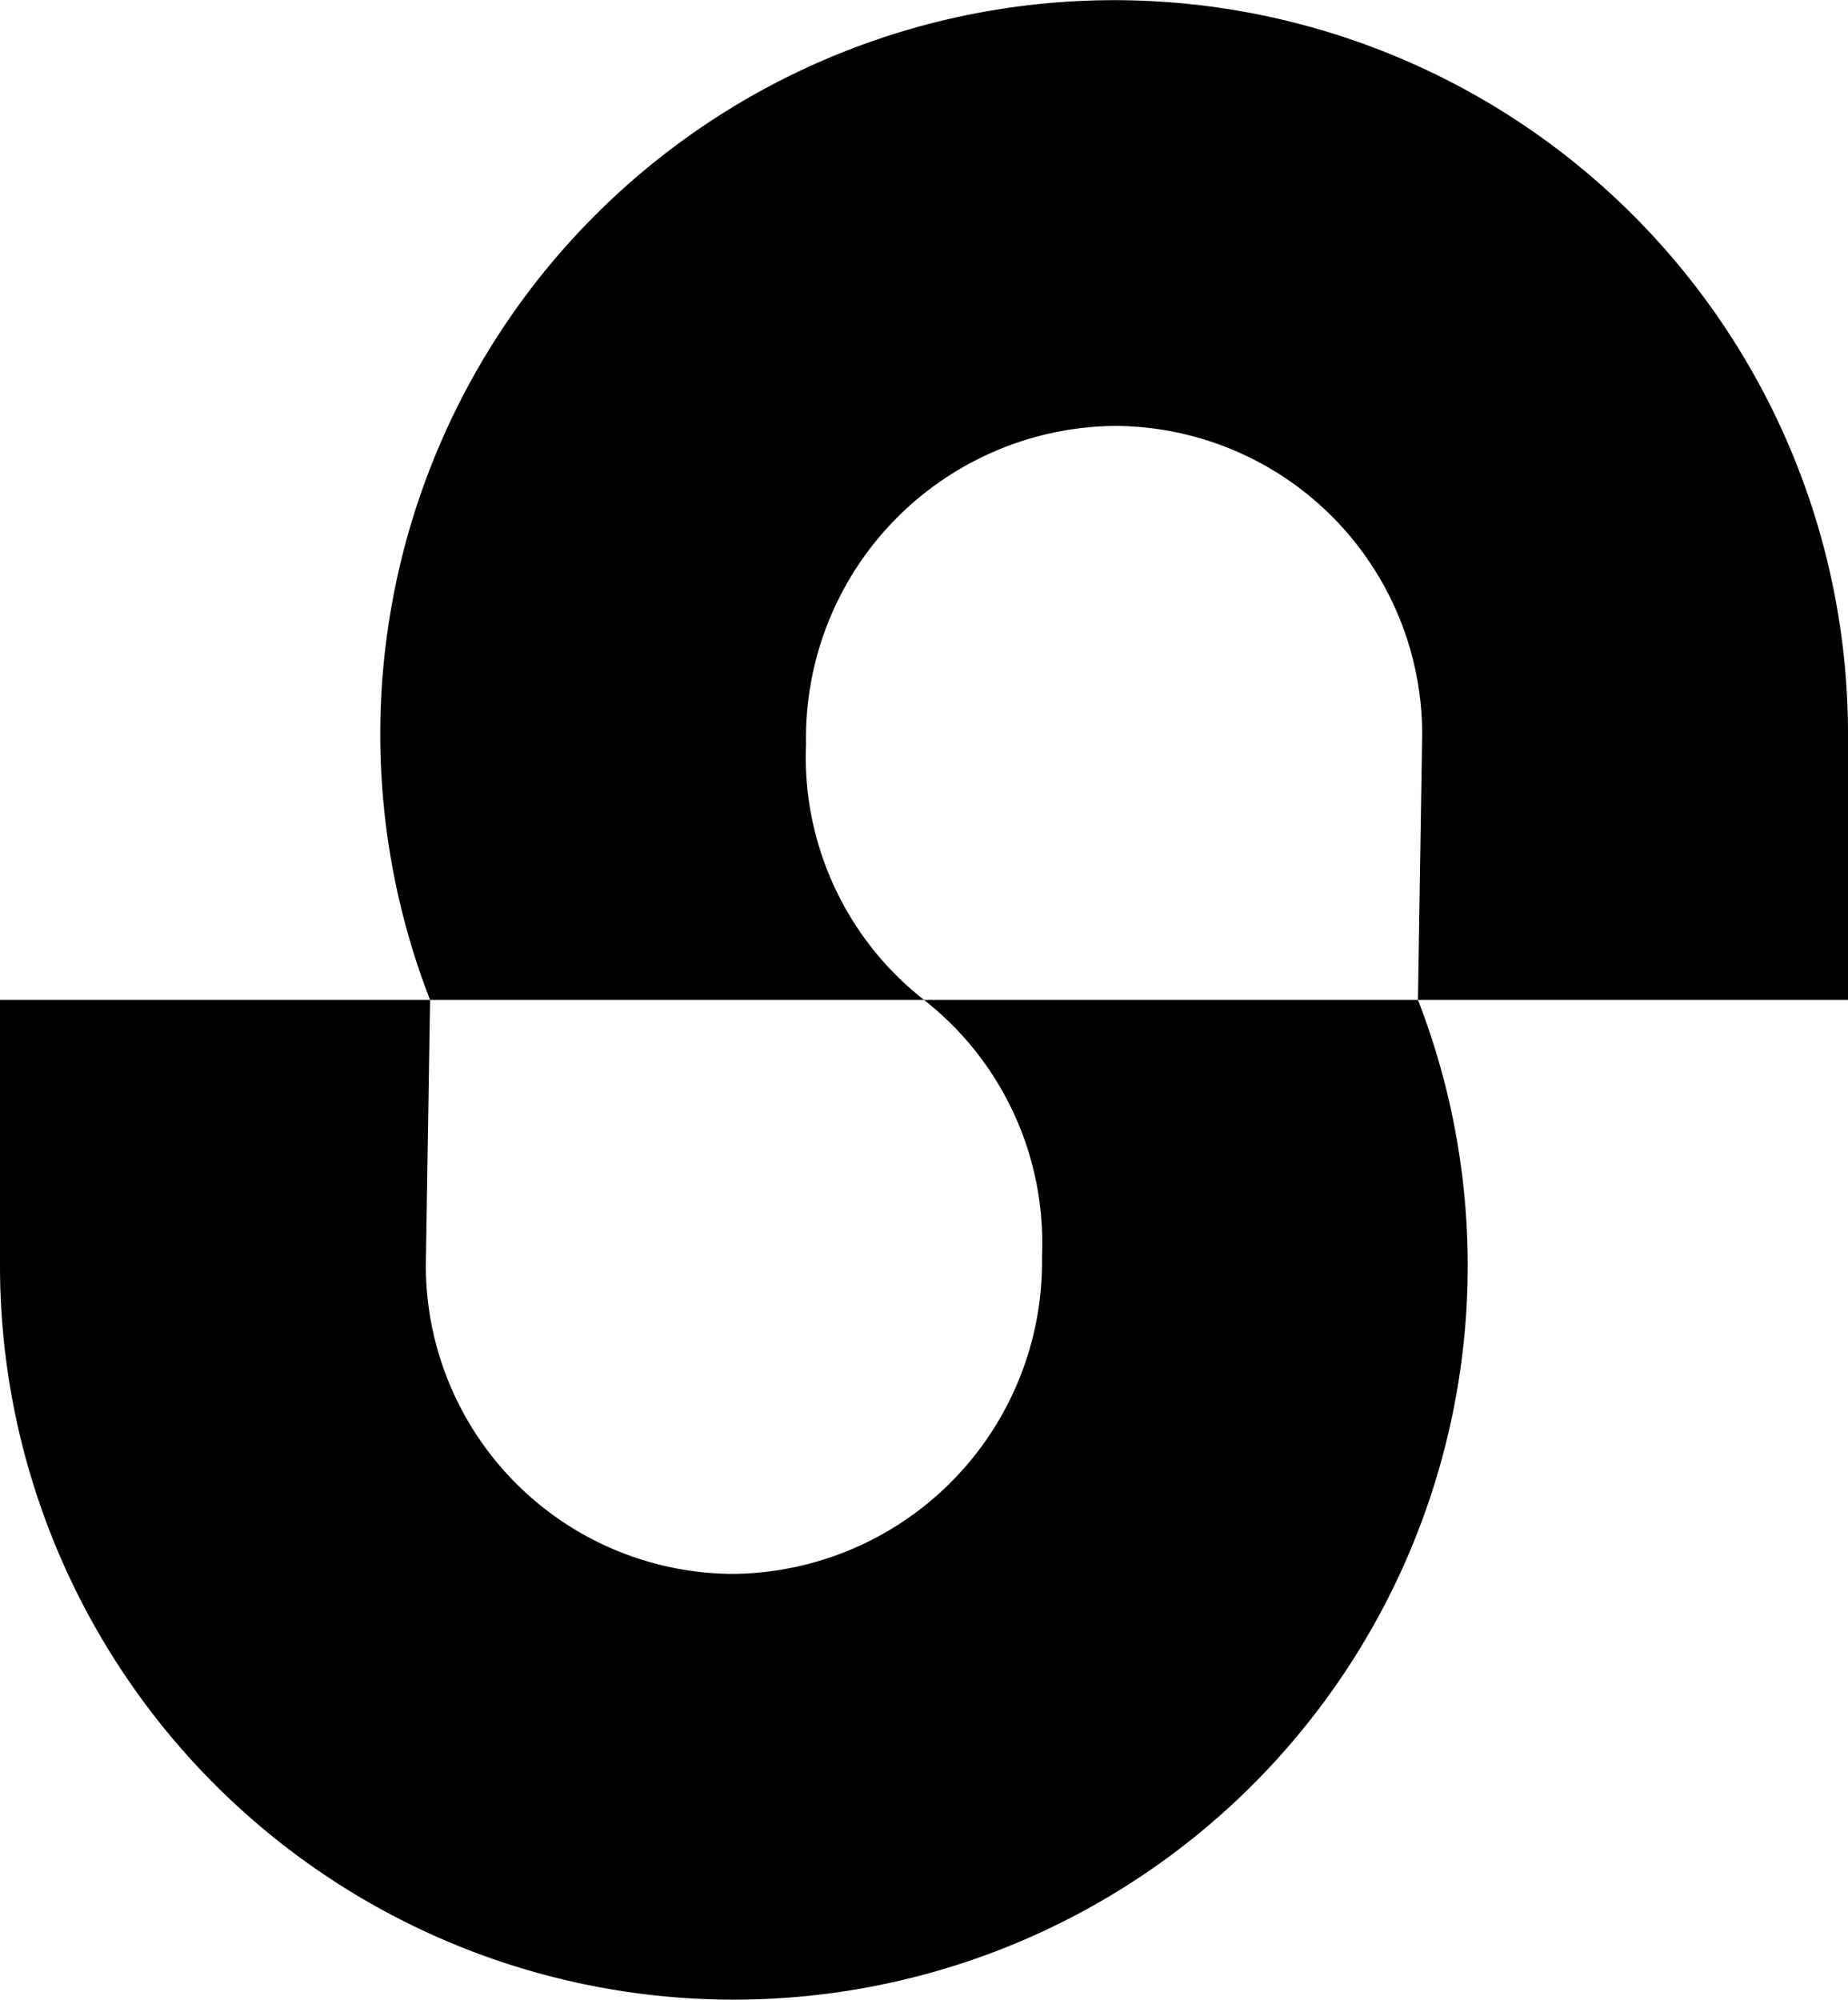
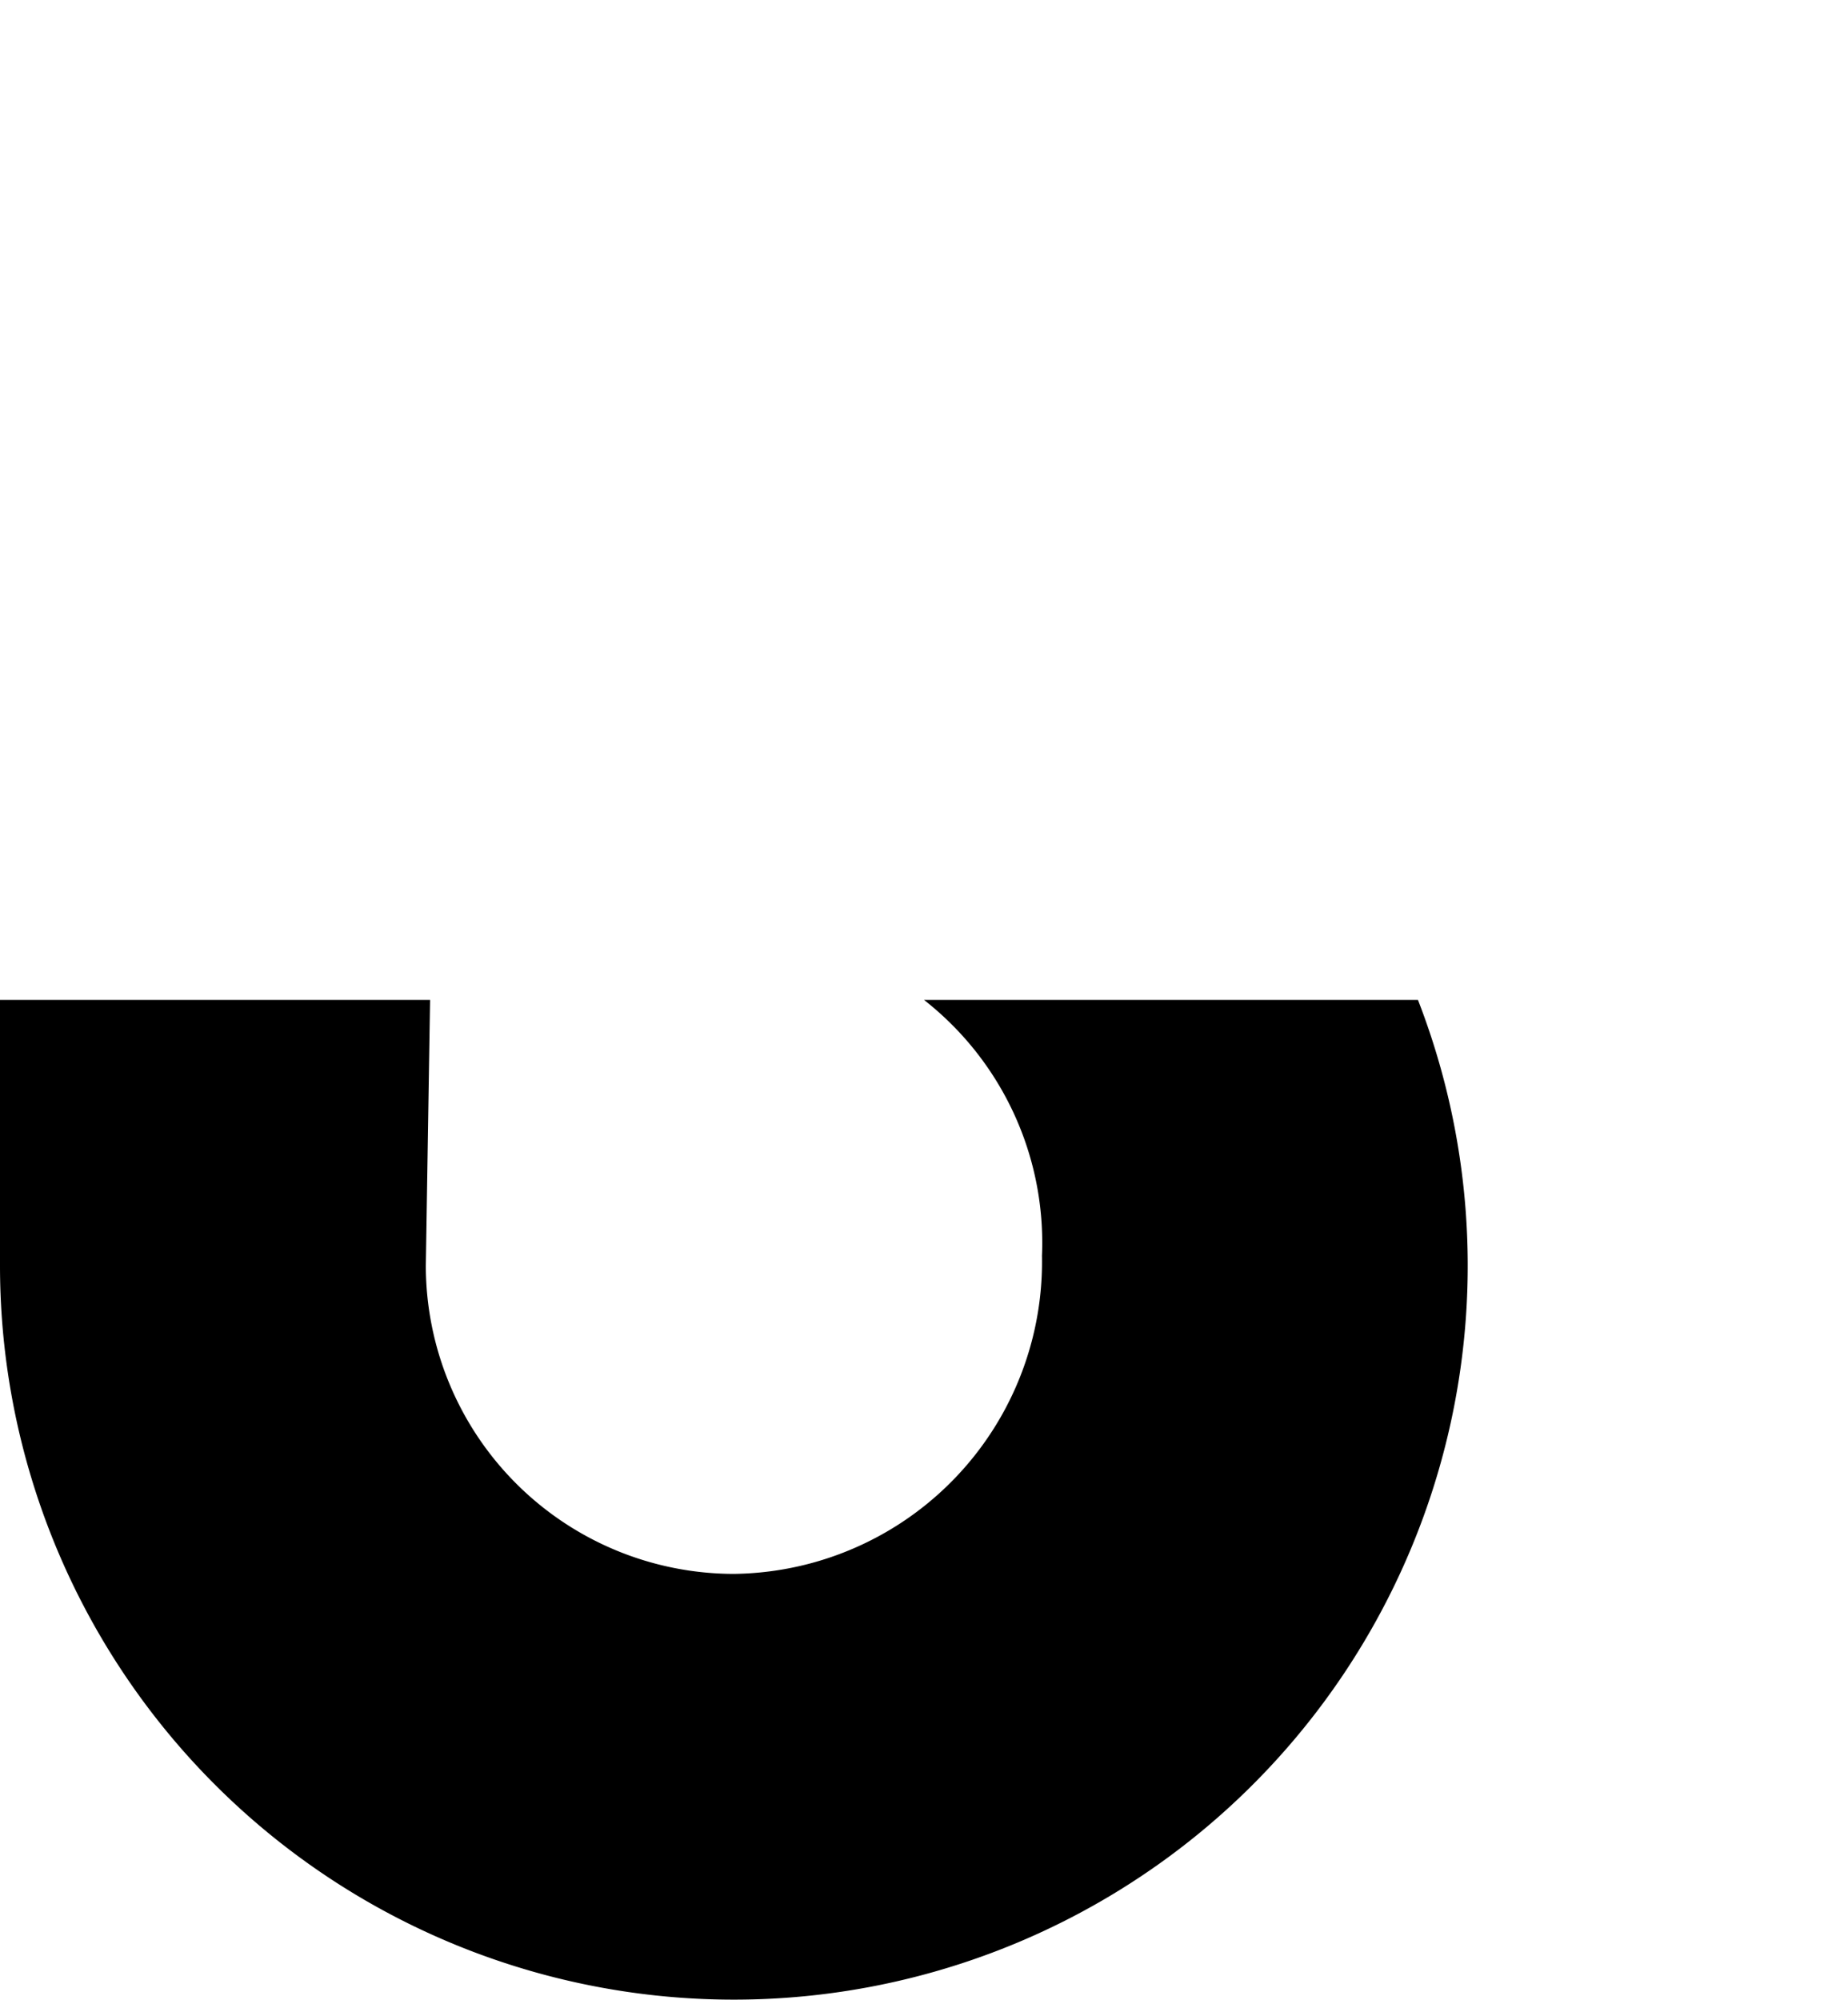
<svg xmlns="http://www.w3.org/2000/svg" viewBox="0 0 54.846 59.337">
  <title>study-team-sites-logo-mark-one-color-rgb</title>
  <g id="black-rgb">
    <g id="logoMark">
-       <path id="logoMark_PathItem_" data-name="logoMark &lt;PathItem&gt;" d="M42.208,21.781a9.153,9.153,0,0,0-9.143-9.143,9.26,9.26,0,0,0-9.143,9.439,9.153,9.153,0,0,0,3.501,7.592h-14.66a21.78,21.78,0,1,1,42.083-7.888v7.888H42.083Z" />
      <path id="logoMark_PathItem_2" data-name="logoMark &lt;PathItem&gt;" d="M12.638,37.557a9.153,9.153,0,0,0,9.143,9.143,9.26,9.26,0,0,0,9.143-9.439,9.153,9.153,0,0,0-3.501-7.592h14.66A21.78,21.78,0,1,1,0,37.557v-7.888H12.764Z" />
    </g>
  </g>
</svg>